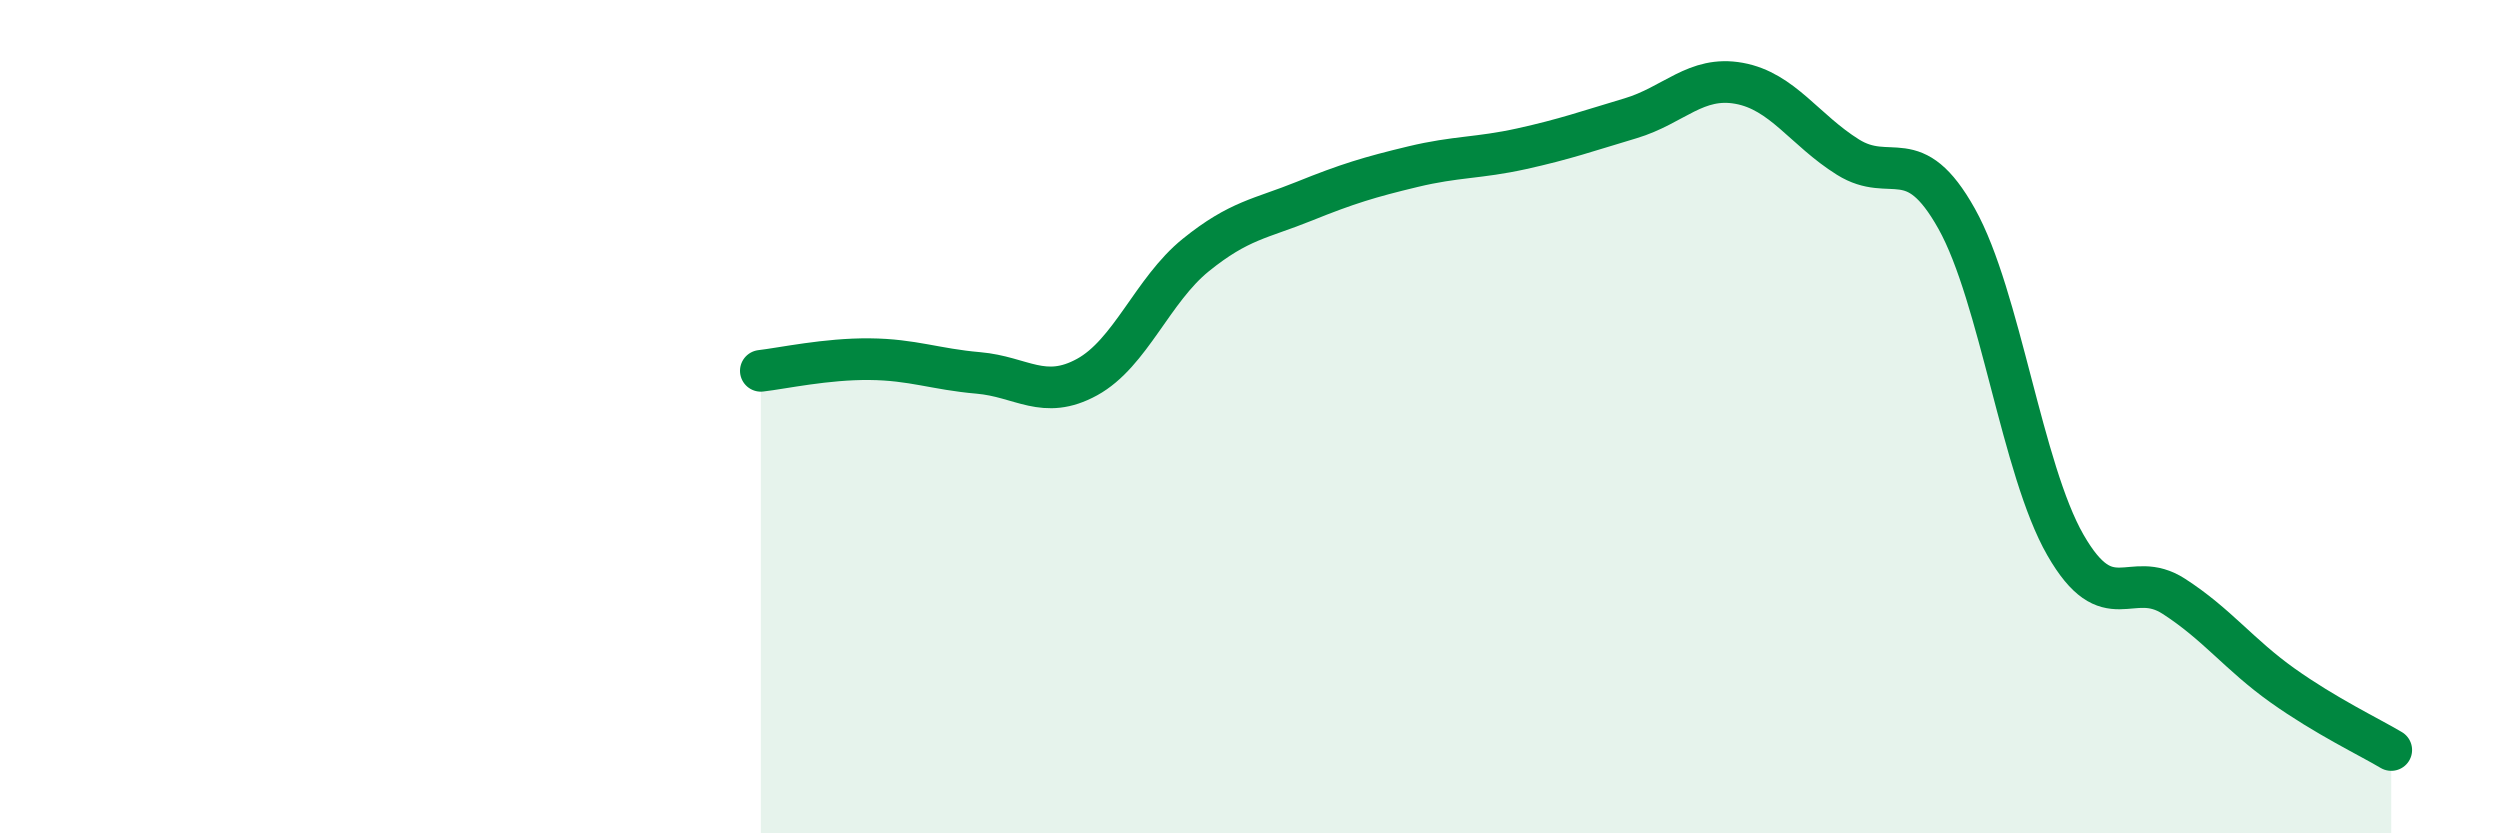
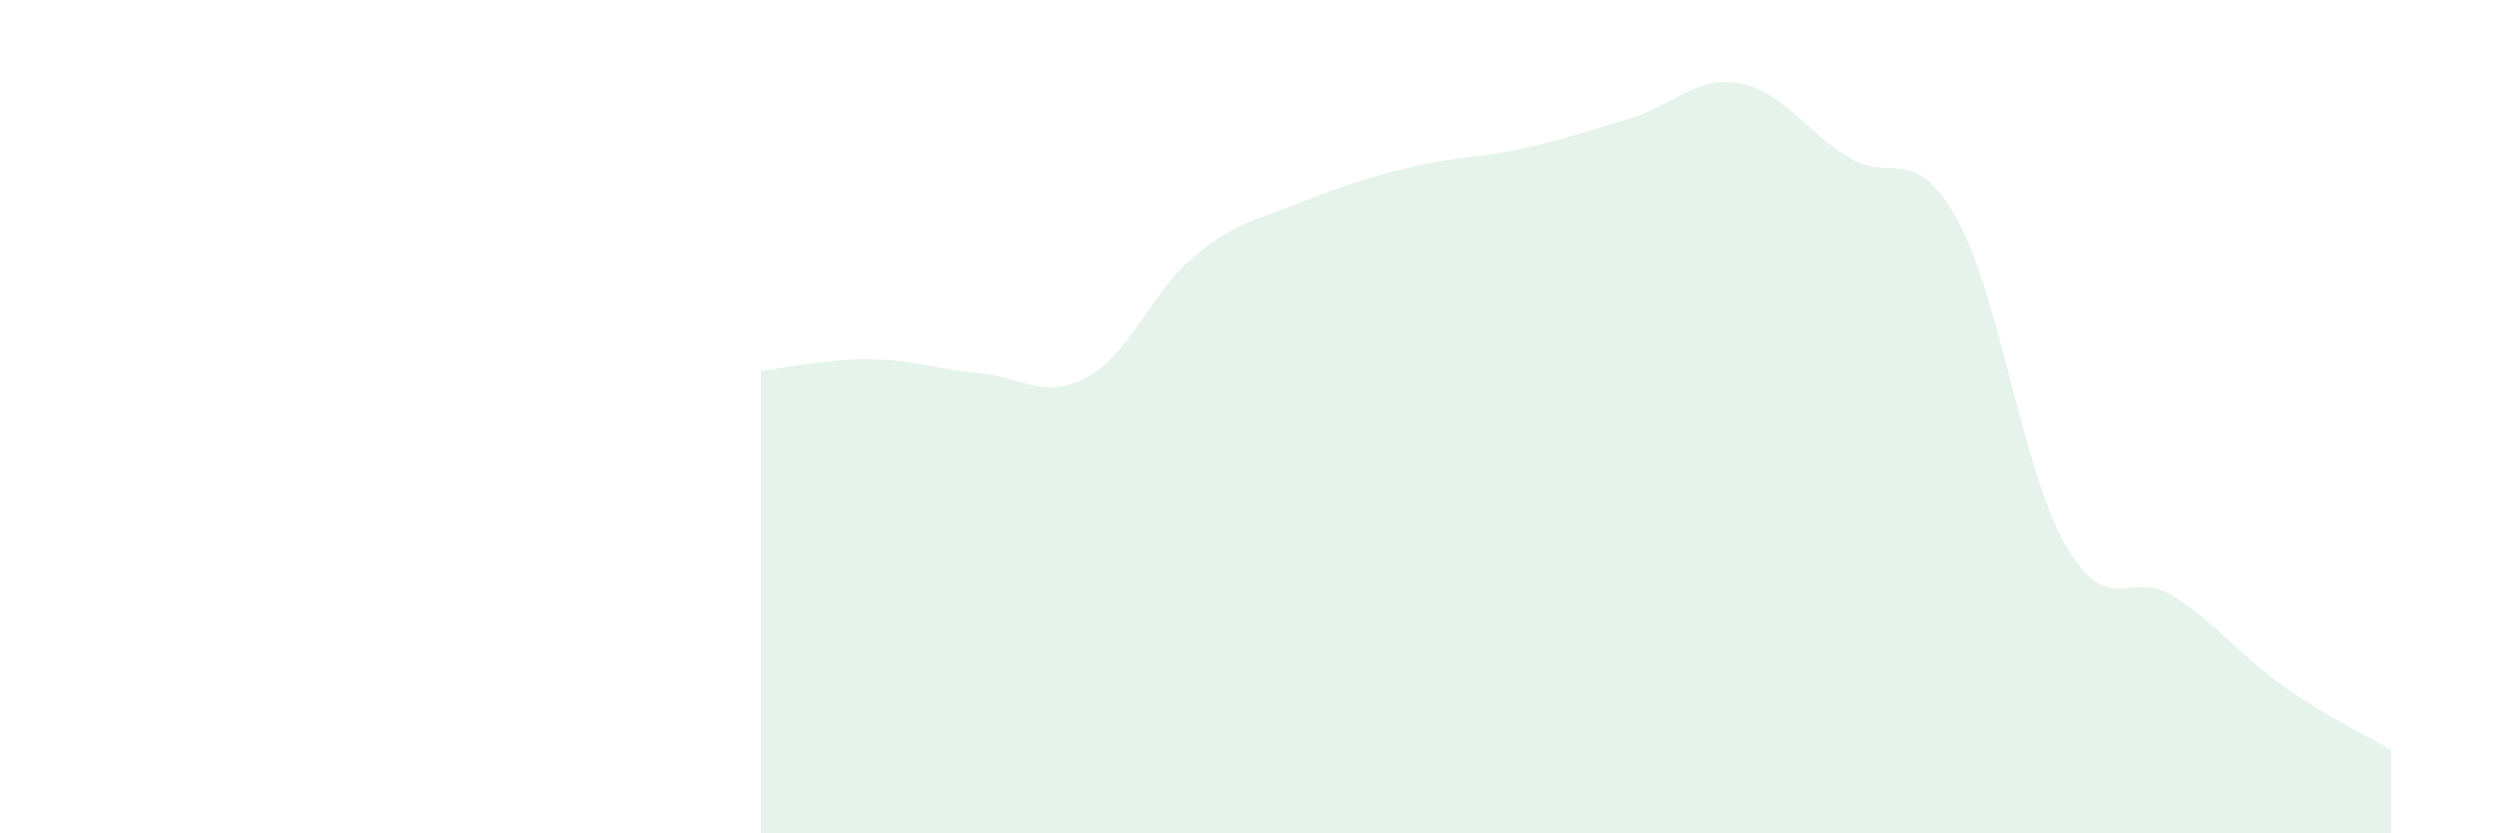
<svg xmlns="http://www.w3.org/2000/svg" width="60" height="20" viewBox="0 0 60 20">
  <path d="M 18.26,8.9 C 18.78,8.84 19.83,8.61 20.87,8.62 C 21.91,8.63 22.44,8.86 23.48,8.95 C 24.52,9.04 25.05,9.62 26.09,9.05 C 27.13,8.48 27.66,6.96 28.7,6.12 C 29.74,5.28 30.26,5.25 31.3,4.83 C 32.34,4.41 32.87,4.25 33.91,4 C 34.95,3.75 35.48,3.8 36.52,3.57 C 37.56,3.34 38.09,3.15 39.13,2.84 C 40.17,2.53 40.7,1.81 41.74,2 C 42.78,2.19 43.31,3.12 44.35,3.77 C 45.39,4.42 45.92,3.39 46.96,5.25 C 48,7.11 48.53,11.27 49.57,13.08 C 50.61,14.89 51.13,13.64 52.17,14.31 C 53.21,14.98 53.74,15.71 54.78,16.45 C 55.82,17.19 56.87,17.69 57.39,18L57.39 20L18.26 20Z" fill="#008740" opacity="0.1" stroke-linecap="round" stroke-linejoin="round" />
-   <path d="M 18.26,8.9 C 18.78,8.84 19.83,8.61 20.87,8.62 C 21.91,8.63 22.44,8.86 23.48,8.95 C 24.52,9.04 25.05,9.62 26.09,9.05 C 27.13,8.48 27.66,6.96 28.7,6.12 C 29.74,5.28 30.26,5.25 31.3,4.83 C 32.34,4.41 32.87,4.25 33.91,4 C 34.95,3.75 35.48,3.8 36.52,3.57 C 37.56,3.34 38.09,3.15 39.13,2.84 C 40.17,2.53 40.7,1.81 41.74,2 C 42.78,2.19 43.31,3.12 44.35,3.77 C 45.39,4.42 45.92,3.39 46.96,5.25 C 48,7.11 48.53,11.27 49.57,13.08 C 50.61,14.89 51.13,13.64 52.17,14.31 C 53.21,14.98 53.74,15.71 54.78,16.45 C 55.82,17.19 56.87,17.69 57.39,18" stroke="#008740" stroke-width="1" fill="none" stroke-linecap="round" stroke-linejoin="round" />
</svg>